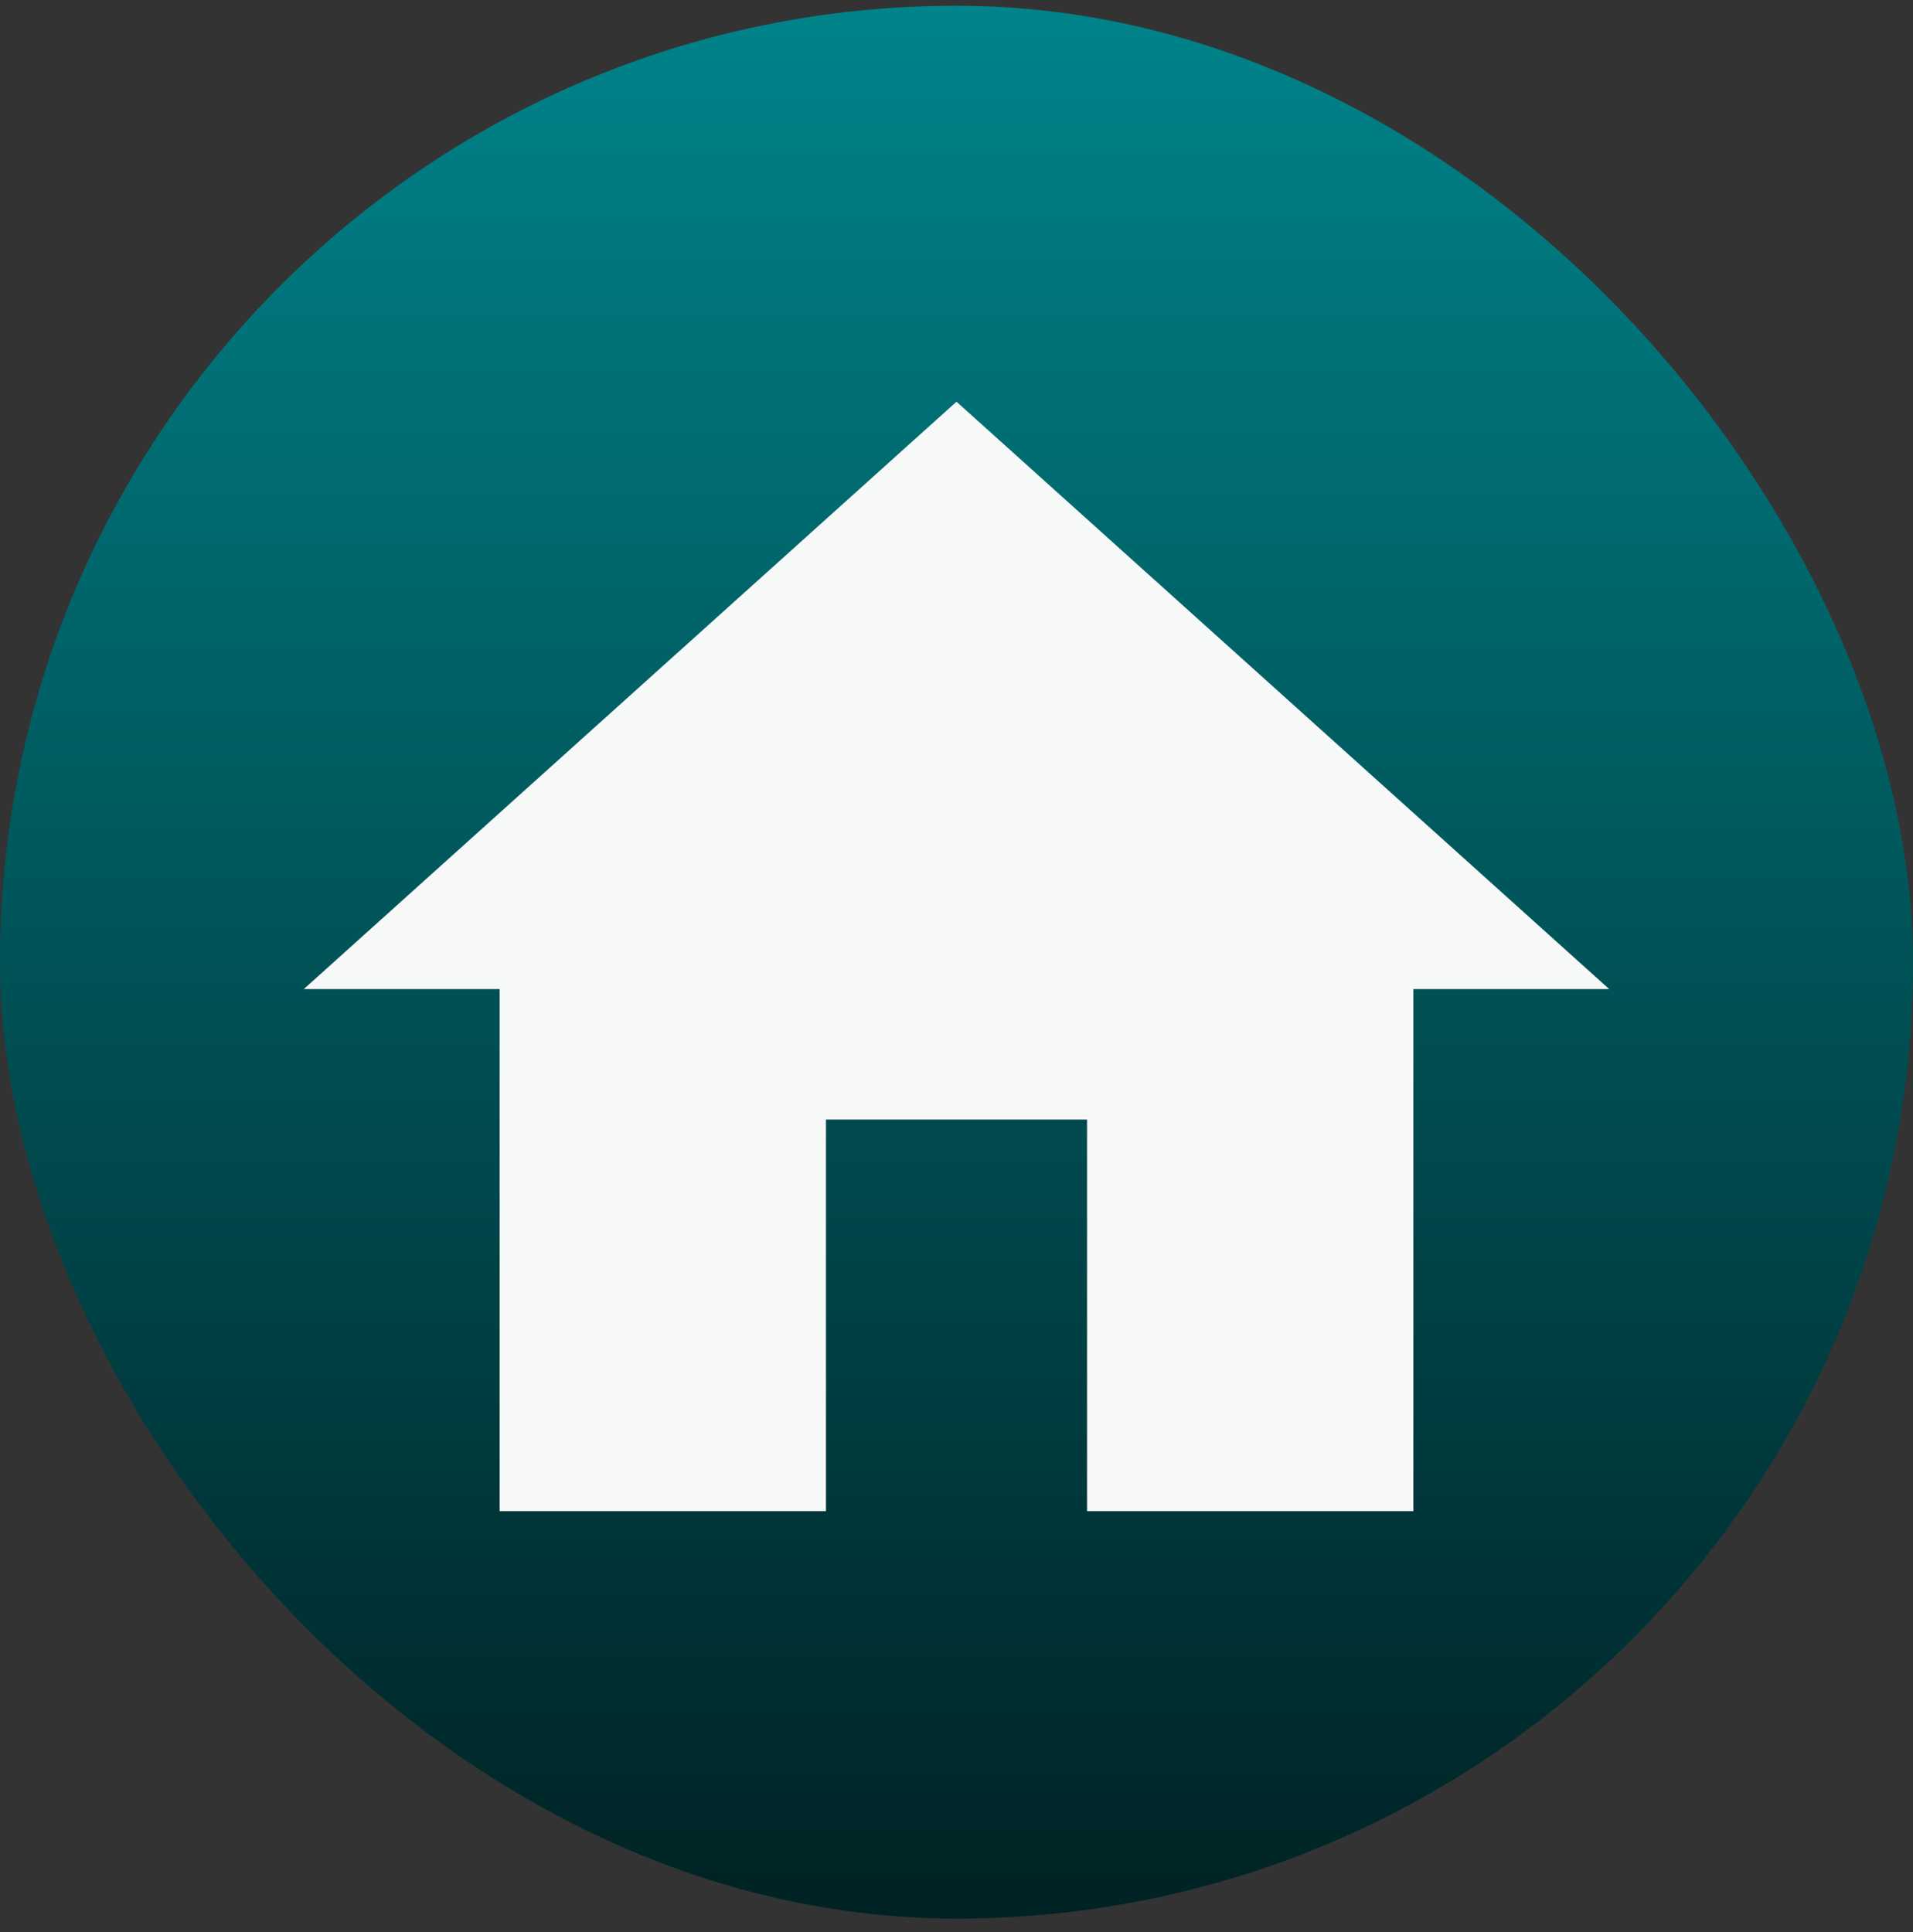
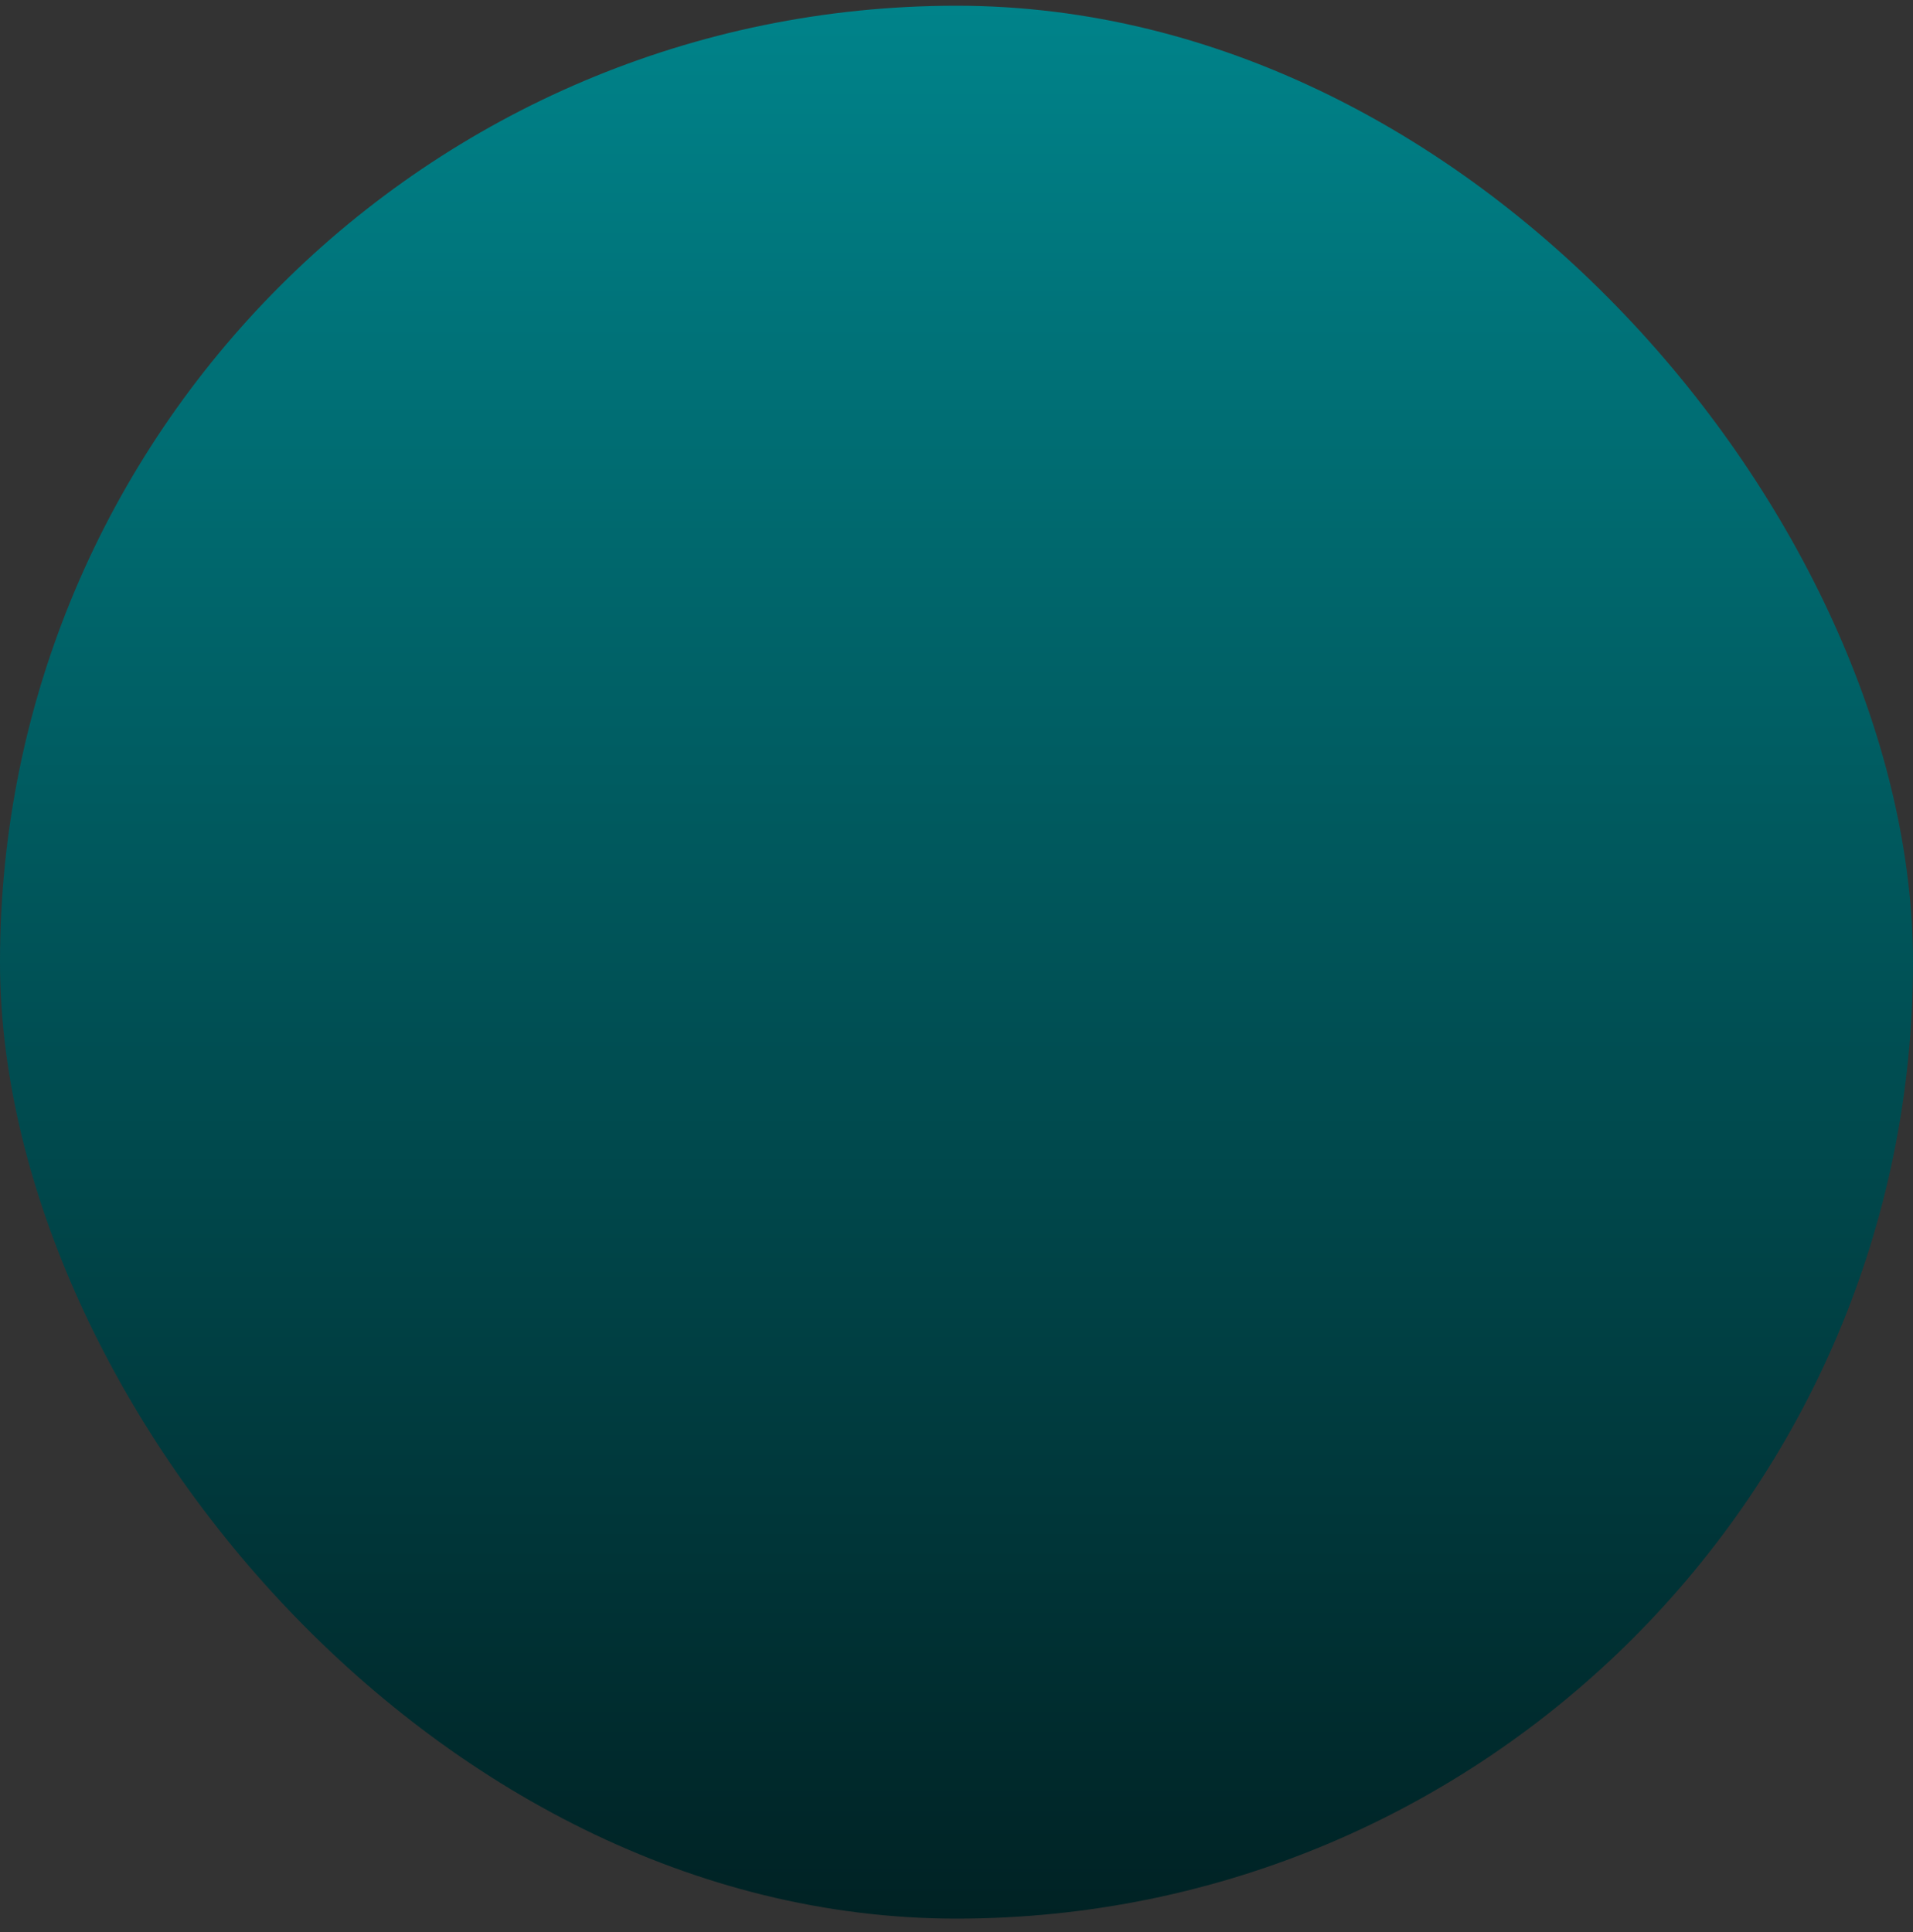
<svg xmlns="http://www.w3.org/2000/svg" width="100" height="101" viewBox="0 0 100 101" fill="none">
  <rect x="0" y="0" width="100" height="101" fill="#333333" stroke="none" />
  <rect y="0.3" width="100" height="100" rx="50" fill="url(#paint0_linear_1650_560)" />
-   <path d="M43.176 79V58.529H56.824V79H73.882V51.706H84.118L50 21L15.882 51.706H26.118V79H43.176Z" fill="#F7F8F8" />
  <defs>
    <linearGradient id="paint0_linear_1650_560" x1="50" y1="0.3" x2="50" y2="100.3" gradientUnits="userSpaceOnUse">
      <stop stop-color="#00838A" />
      <stop offset="1" stop-color="#002224" />
    </linearGradient>
  </defs>
</svg>